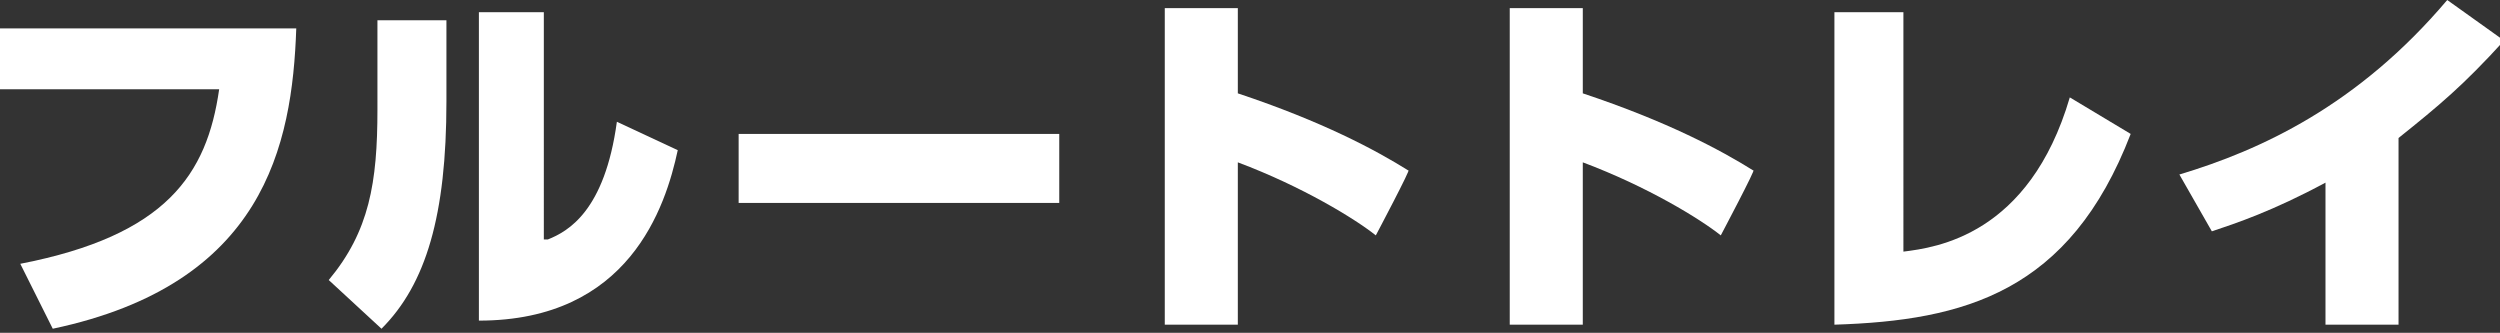
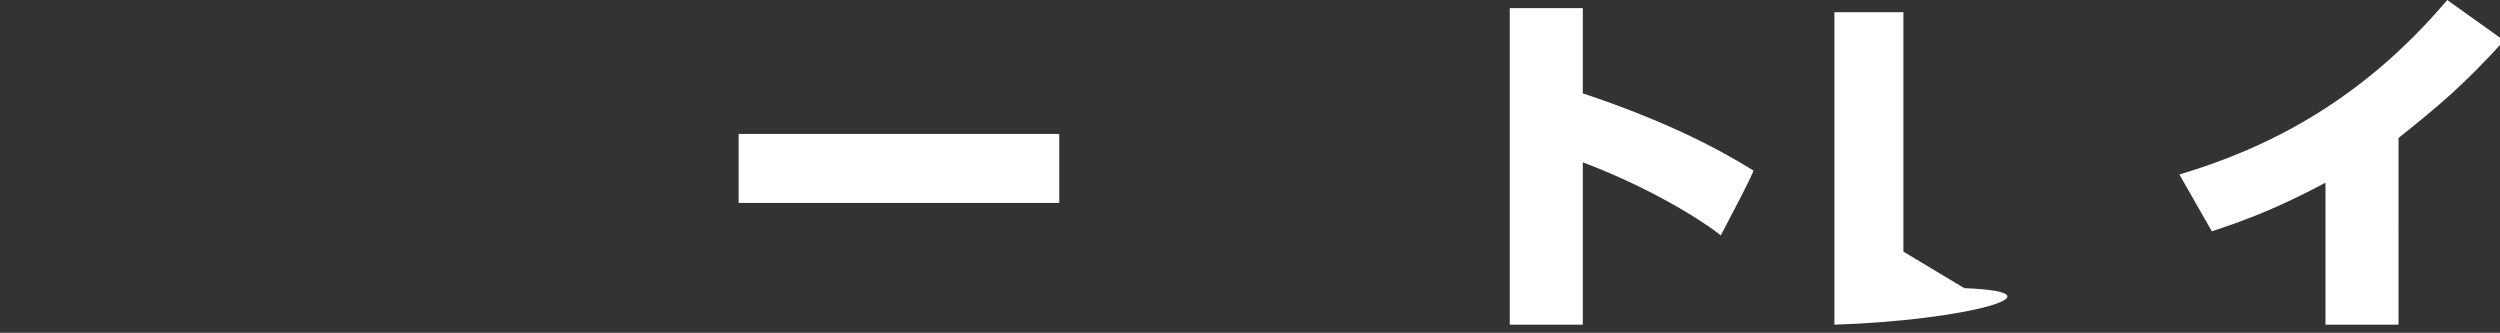
<svg xmlns="http://www.w3.org/2000/svg" version="1.1" id="_レイヤー_2" x="0px" y="0px" viewBox="0 0 61.6 8.2" style="enable-background:new 0 0 61.6 8.2;" xml:space="preserve">
  <rect x="0" y="0" width="61.6" height="8.2" fill="#333333" stroke="none" />
  <style type="text/css">
	.st0{fill:#FFFFFF;}
</style>
  <g id="_デザイン">
    <g>
-       <path class="st0" d="M7.3,0.7C7.2,3.6,6.5,7,1.3,8.1L0.5,6.5c3.6-0.7,4.6-2.2,4.9-4.3H0V0.7H7.3z" />
-       <path class="st0" d="M11,2.5c0,2.8-0.5,4.5-1.6,5.6L8.1,6.9c1-1.2,1.2-2.4,1.2-4.2V0.5H11V2.5z M13.5,5.9C14,5.7,14.9,5.2,15.2,3    l1.5,0.7c-0.3,1.4-1.2,4.2-4.9,4.2V0.3h1.6V5.9z" />
      <path class="st0" d="M26.1,3.3v1.7h-7.9V3.3C18.2,3.3,26.1,3.3,26.1,3.3z" />
-       <path class="st0" d="M33.9,5.8c-0.5-0.4-1.8-1.2-3.4-1.8V8h-1.8V0.2h1.8v2.1c2.1,0.7,3.4,1.4,4.2,1.9C34.8,4.1,33.9,5.8,33.9,5.8z    " />
      <path class="st0" d="M42.4,5.8c-0.5-0.4-1.8-1.2-3.4-1.8V8h-1.8V0.2h1.8v2.1c2.1,0.7,3.4,1.4,4.2,1.9C43.3,4.1,42.4,5.8,42.4,5.8z    " />
-       <path class="st0" d="M46.9,6.2C47.7,6.1,50,5.8,51,2.4l1.5,0.9C51,7.2,48.4,7.9,45.2,8V0.3h1.7V6.2z" />
+       <path class="st0" d="M46.9,6.2l1.5,0.9C51,7.2,48.4,7.9,45.2,8V0.3h1.7V6.2z" />
      <path class="st0" d="M59,8h-1.7V4.5c-1.3,0.7-2.2,1-2.8,1.2l-0.8-1.4c2-0.6,4.4-1.7,6.6-4.3l1.4,1c-1,1.1-1.6,1.6-2.6,2.4V8z" />
    </g>
  </g>
</svg>